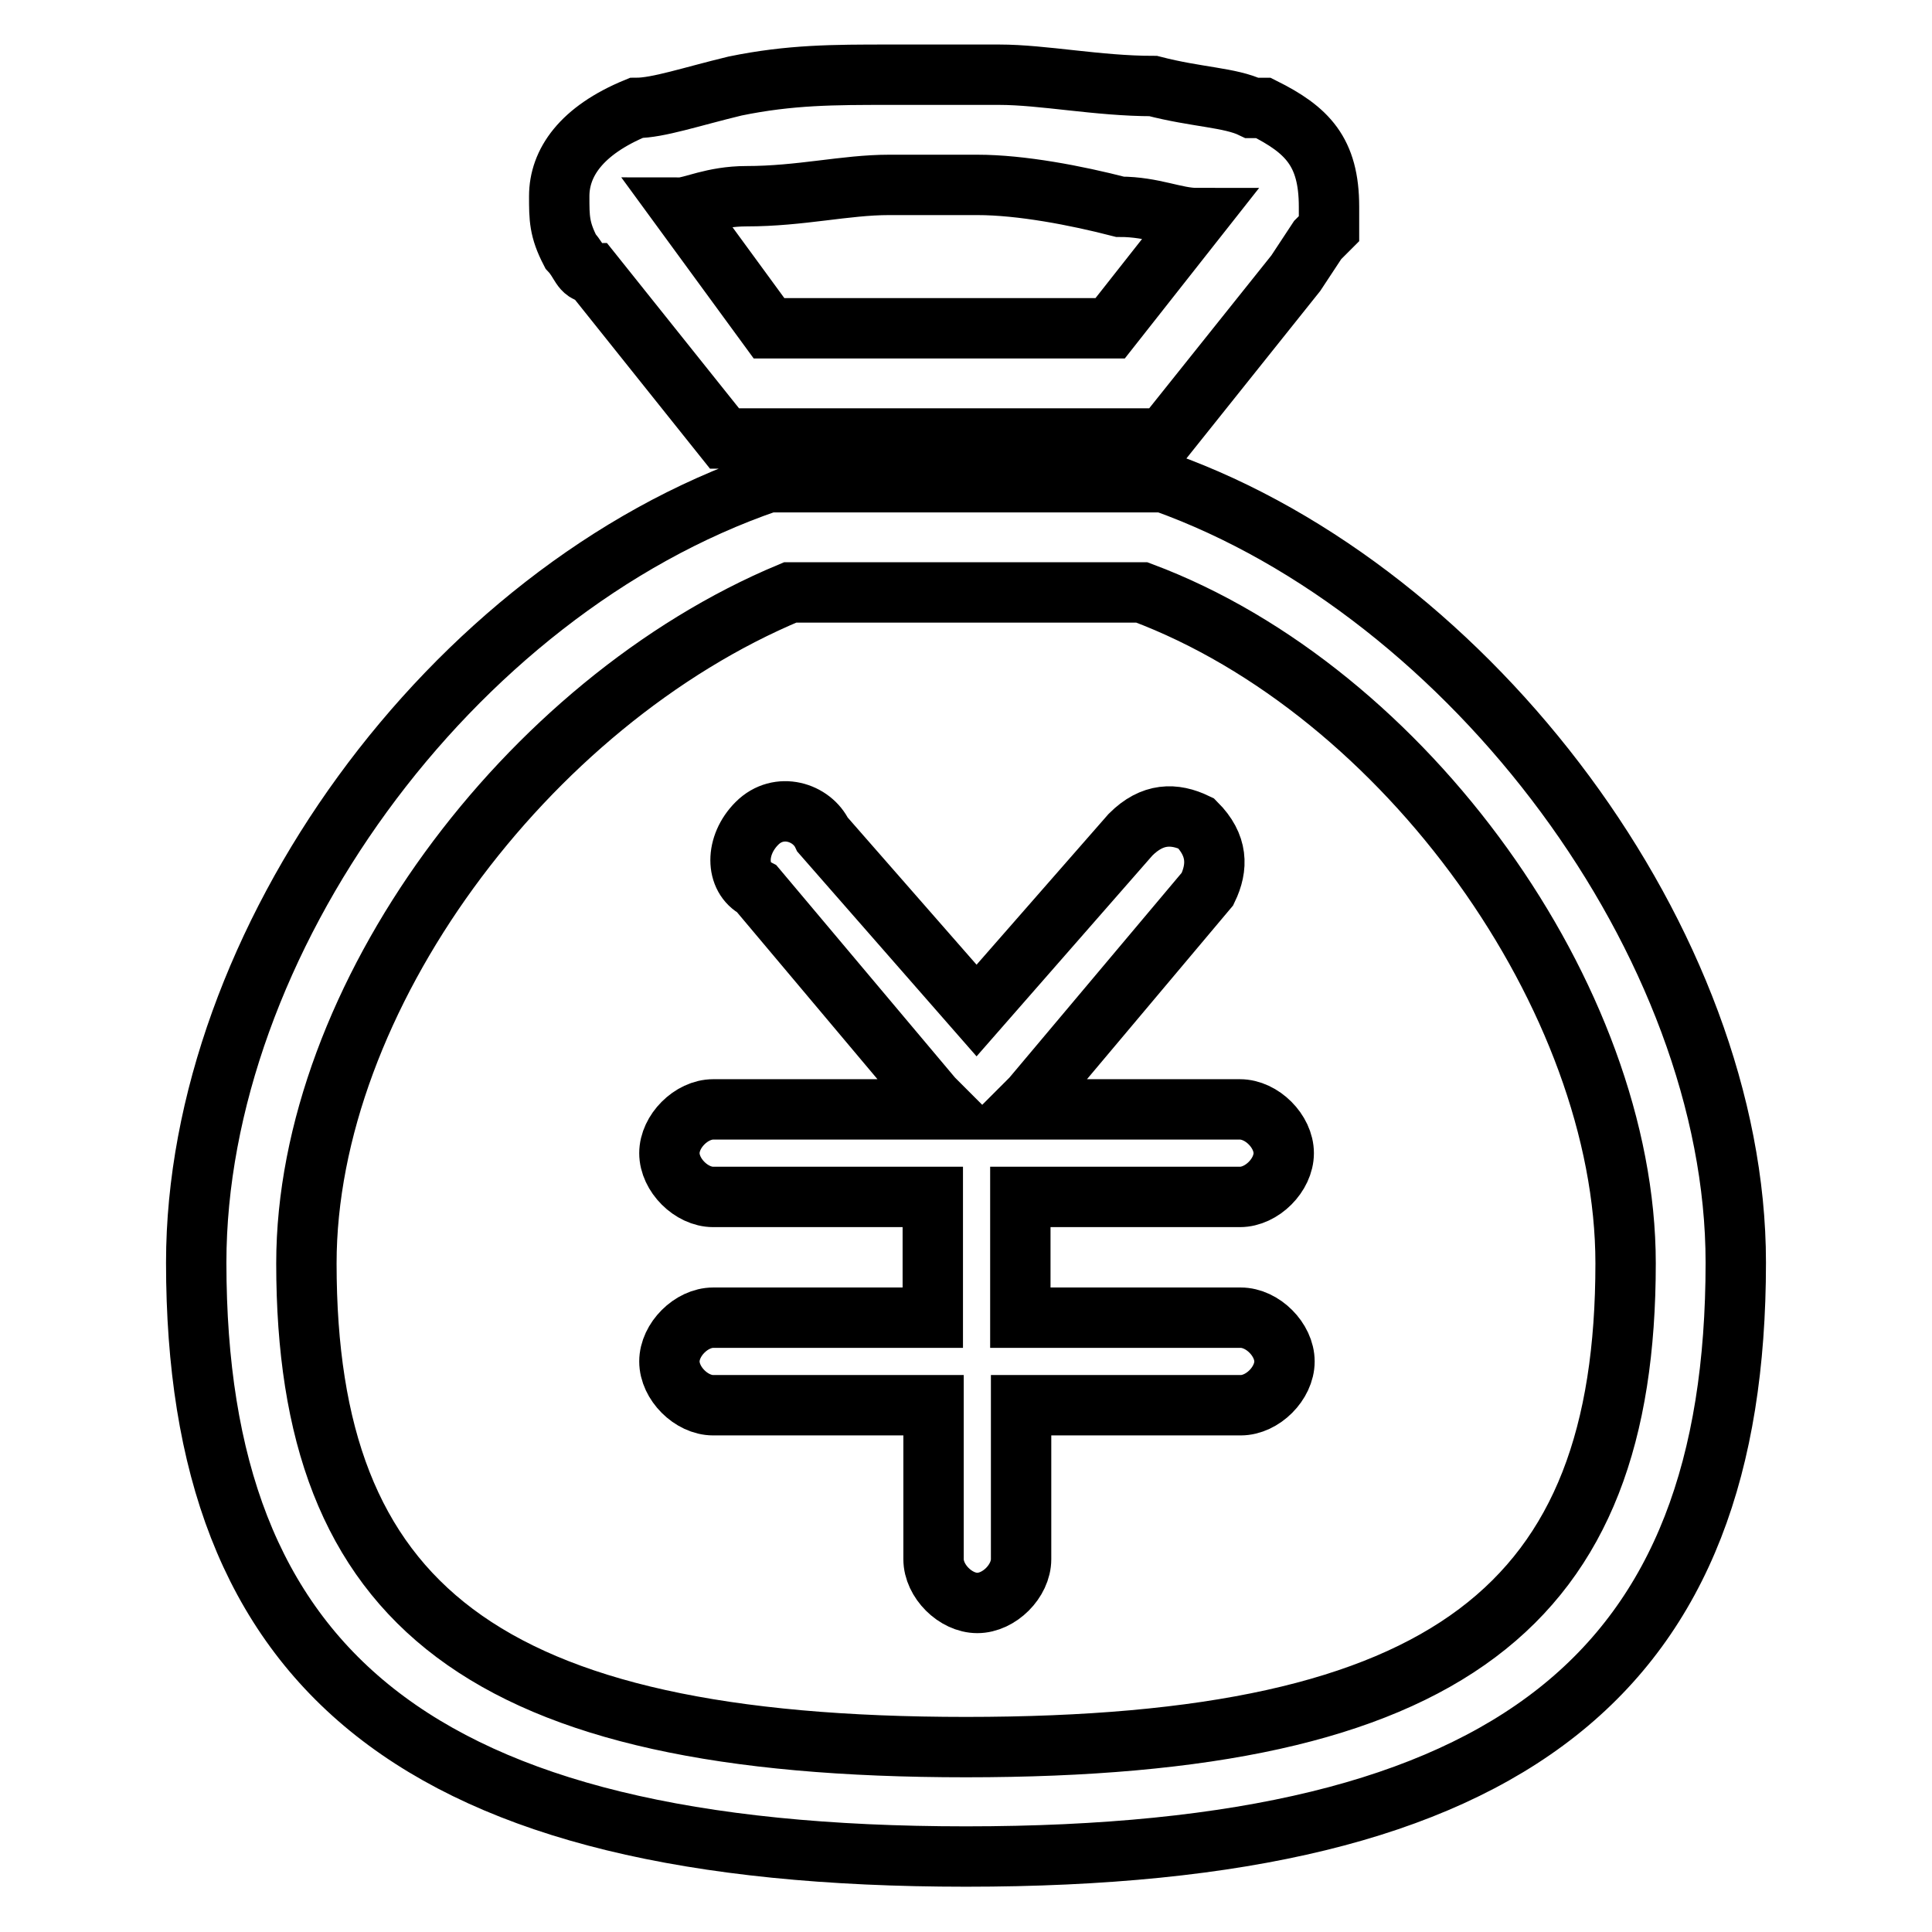
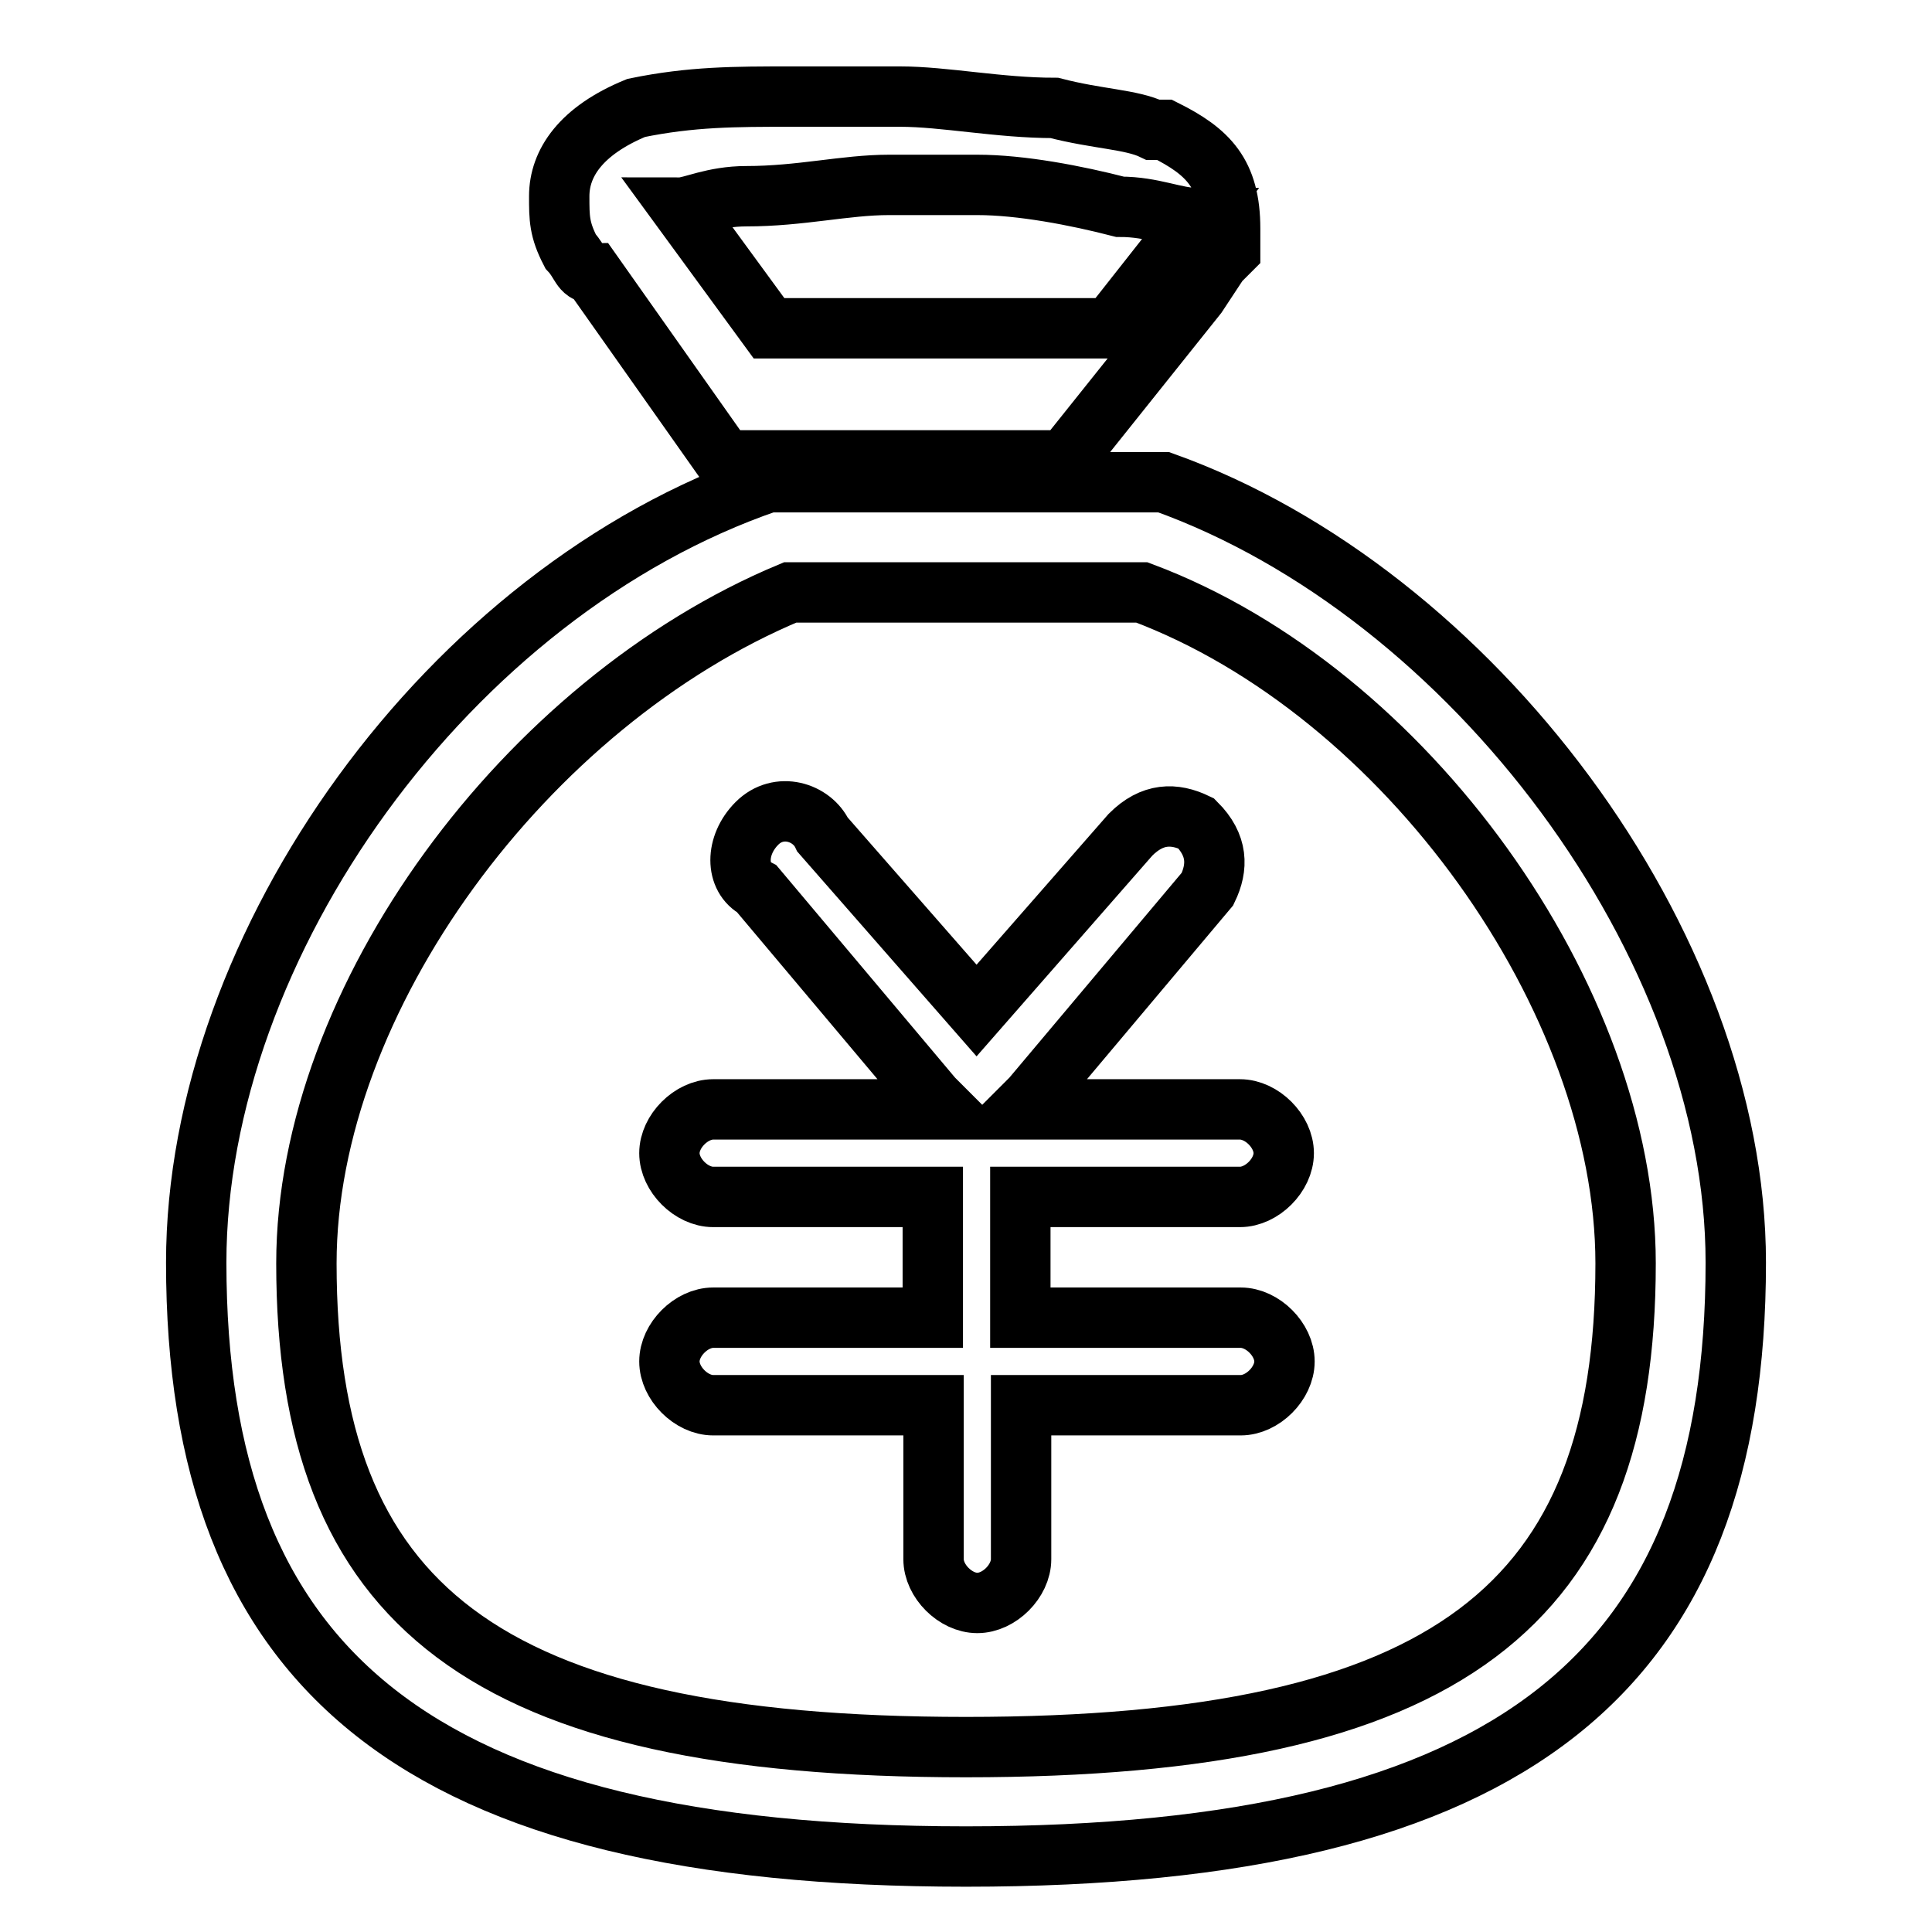
<svg xmlns="http://www.w3.org/2000/svg" version="1.1" x="0px" y="0px" viewBox="0 0 256 256" enable-background="new 0 0 256 256" xml:space="preserve">
  <g>
-     <path stroke-width="8" fill-opacity="0" stroke="#000000" d="M104.7,78.5c-35,14.6-64.1,53.9-64.1,88.9c0,45.2,23.3,64.1,87.4,64.1c64.1,0,87.4-18.9,87.4-64.1 c0-35-29.1-75.8-64.1-88.9H104.7z M154.2,63.9C195,78.5,230,125.1,230,167.3c0,53.9-29.1,78.7-102,78.7S26,221.2,26,167.3 c0-42.2,33.5-88.9,75.8-103.4H154.2L154.2,63.9z M164.4,174.6c2.9,0,5.8,2.9,5.8,5.8s-2.9,5.8-5.8,5.8h-29.1v20.4 c0,2.9-2.9,5.8-5.8,5.8c-2.9,0-5.8-2.9-5.8-5.8v-20.4H94.5c-2.9,0-5.8-2.9-5.8-5.8s2.9-5.8,5.8-5.8h29.1v-16H94.5 c-2.9,0-5.8-2.9-5.8-5.8s2.9-5.8,5.8-5.8h30.6l-1.5-1.5l-23.3-27.7c-2.9-1.5-2.9-5.8,0-8.7c2.9-2.9,7.3-1.5,8.7,1.5l20.4,23.3 l20.4-23.3c2.9-2.9,5.8-2.9,8.7-1.5c2.9,2.9,2.9,5.8,1.5,8.7l-23.3,27.7l-1.5,1.5h29.1c2.9,0,5.8,2.9,5.8,5.8s-2.9,5.8-5.8,5.8 h-29.1v16H164.4L164.4,174.6z M75.6,33.3c-1.5-2.9-1.5-4.4-1.5-7.3c0-4.4,2.9-8.7,10.2-11.7c2.9,0,7.3-1.5,13.1-2.9 c7.3-1.5,13.1-1.5,20.4-1.5h14.6c5.8,0,13.1,1.5,20.4,1.5c5.8,1.5,10.2,1.5,13.1,2.9h1.5c5.8,2.9,8.7,5.8,8.7,13.1v2.9l-1.5,1.5 l-2.9,4.4l-17.5,21.9H96L78.5,36.2C77,36.2,77,34.8,75.6,33.3z M158.6,28.9c-2.9,0-5.8-1.5-10.2-1.5c-5.8-1.5-13.1-2.9-18.9-2.9 h-11.7c-5.8,0-11.7,1.5-18.9,1.5c-4.4,0-7.3,1.5-8.7,1.5l11.7,16h45.2L158.6,28.9z M158.6,28.9C160,28.9,160,28.9,158.6,28.9z" />
+     <path stroke-width="8" fill-opacity="0" stroke="#000000" d="M104.7,78.5c-35,14.6-64.1,53.9-64.1,88.9c0,45.2,23.3,64.1,87.4,64.1c64.1,0,87.4-18.9,87.4-64.1 c0-35-29.1-75.8-64.1-88.9H104.7z M154.2,63.9C195,78.5,230,125.1,230,167.3c0,53.9-29.1,78.7-102,78.7S26,221.2,26,167.3 c0-42.2,33.5-88.9,75.8-103.4H154.2L154.2,63.9z M164.4,174.6c2.9,0,5.8,2.9,5.8,5.8s-2.9,5.8-5.8,5.8h-29.1v20.4 c0,2.9-2.9,5.8-5.8,5.8c-2.9,0-5.8-2.9-5.8-5.8v-20.4H94.5c-2.9,0-5.8-2.9-5.8-5.8s2.9-5.8,5.8-5.8h29.1v-16H94.5 c-2.9,0-5.8-2.9-5.8-5.8s2.9-5.8,5.8-5.8h30.6l-1.5-1.5l-23.3-27.7c-2.9-1.5-2.9-5.8,0-8.7c2.9-2.9,7.3-1.5,8.7,1.5l20.4,23.3 l20.4-23.3c2.9-2.9,5.8-2.9,8.7-1.5c2.9,2.9,2.9,5.8,1.5,8.7l-23.3,27.7l-1.5,1.5h29.1c2.9,0,5.8,2.9,5.8,5.8s-2.9,5.8-5.8,5.8 h-29.1v16H164.4L164.4,174.6z M75.6,33.3c-1.5-2.9-1.5-4.4-1.5-7.3c0-4.4,2.9-8.7,10.2-11.7c7.3-1.5,13.1-1.5,20.4-1.5h14.6c5.8,0,13.1,1.5,20.4,1.5c5.8,1.5,10.2,1.5,13.1,2.9h1.5c5.8,2.9,8.7,5.8,8.7,13.1v2.9l-1.5,1.5 l-2.9,4.4l-17.5,21.9H96L78.5,36.2C77,36.2,77,34.8,75.6,33.3z M158.6,28.9c-2.9,0-5.8-1.5-10.2-1.5c-5.8-1.5-13.1-2.9-18.9-2.9 h-11.7c-5.8,0-11.7,1.5-18.9,1.5c-4.4,0-7.3,1.5-8.7,1.5l11.7,16h45.2L158.6,28.9z M158.6,28.9C160,28.9,160,28.9,158.6,28.9z" />
  </g>
</svg>